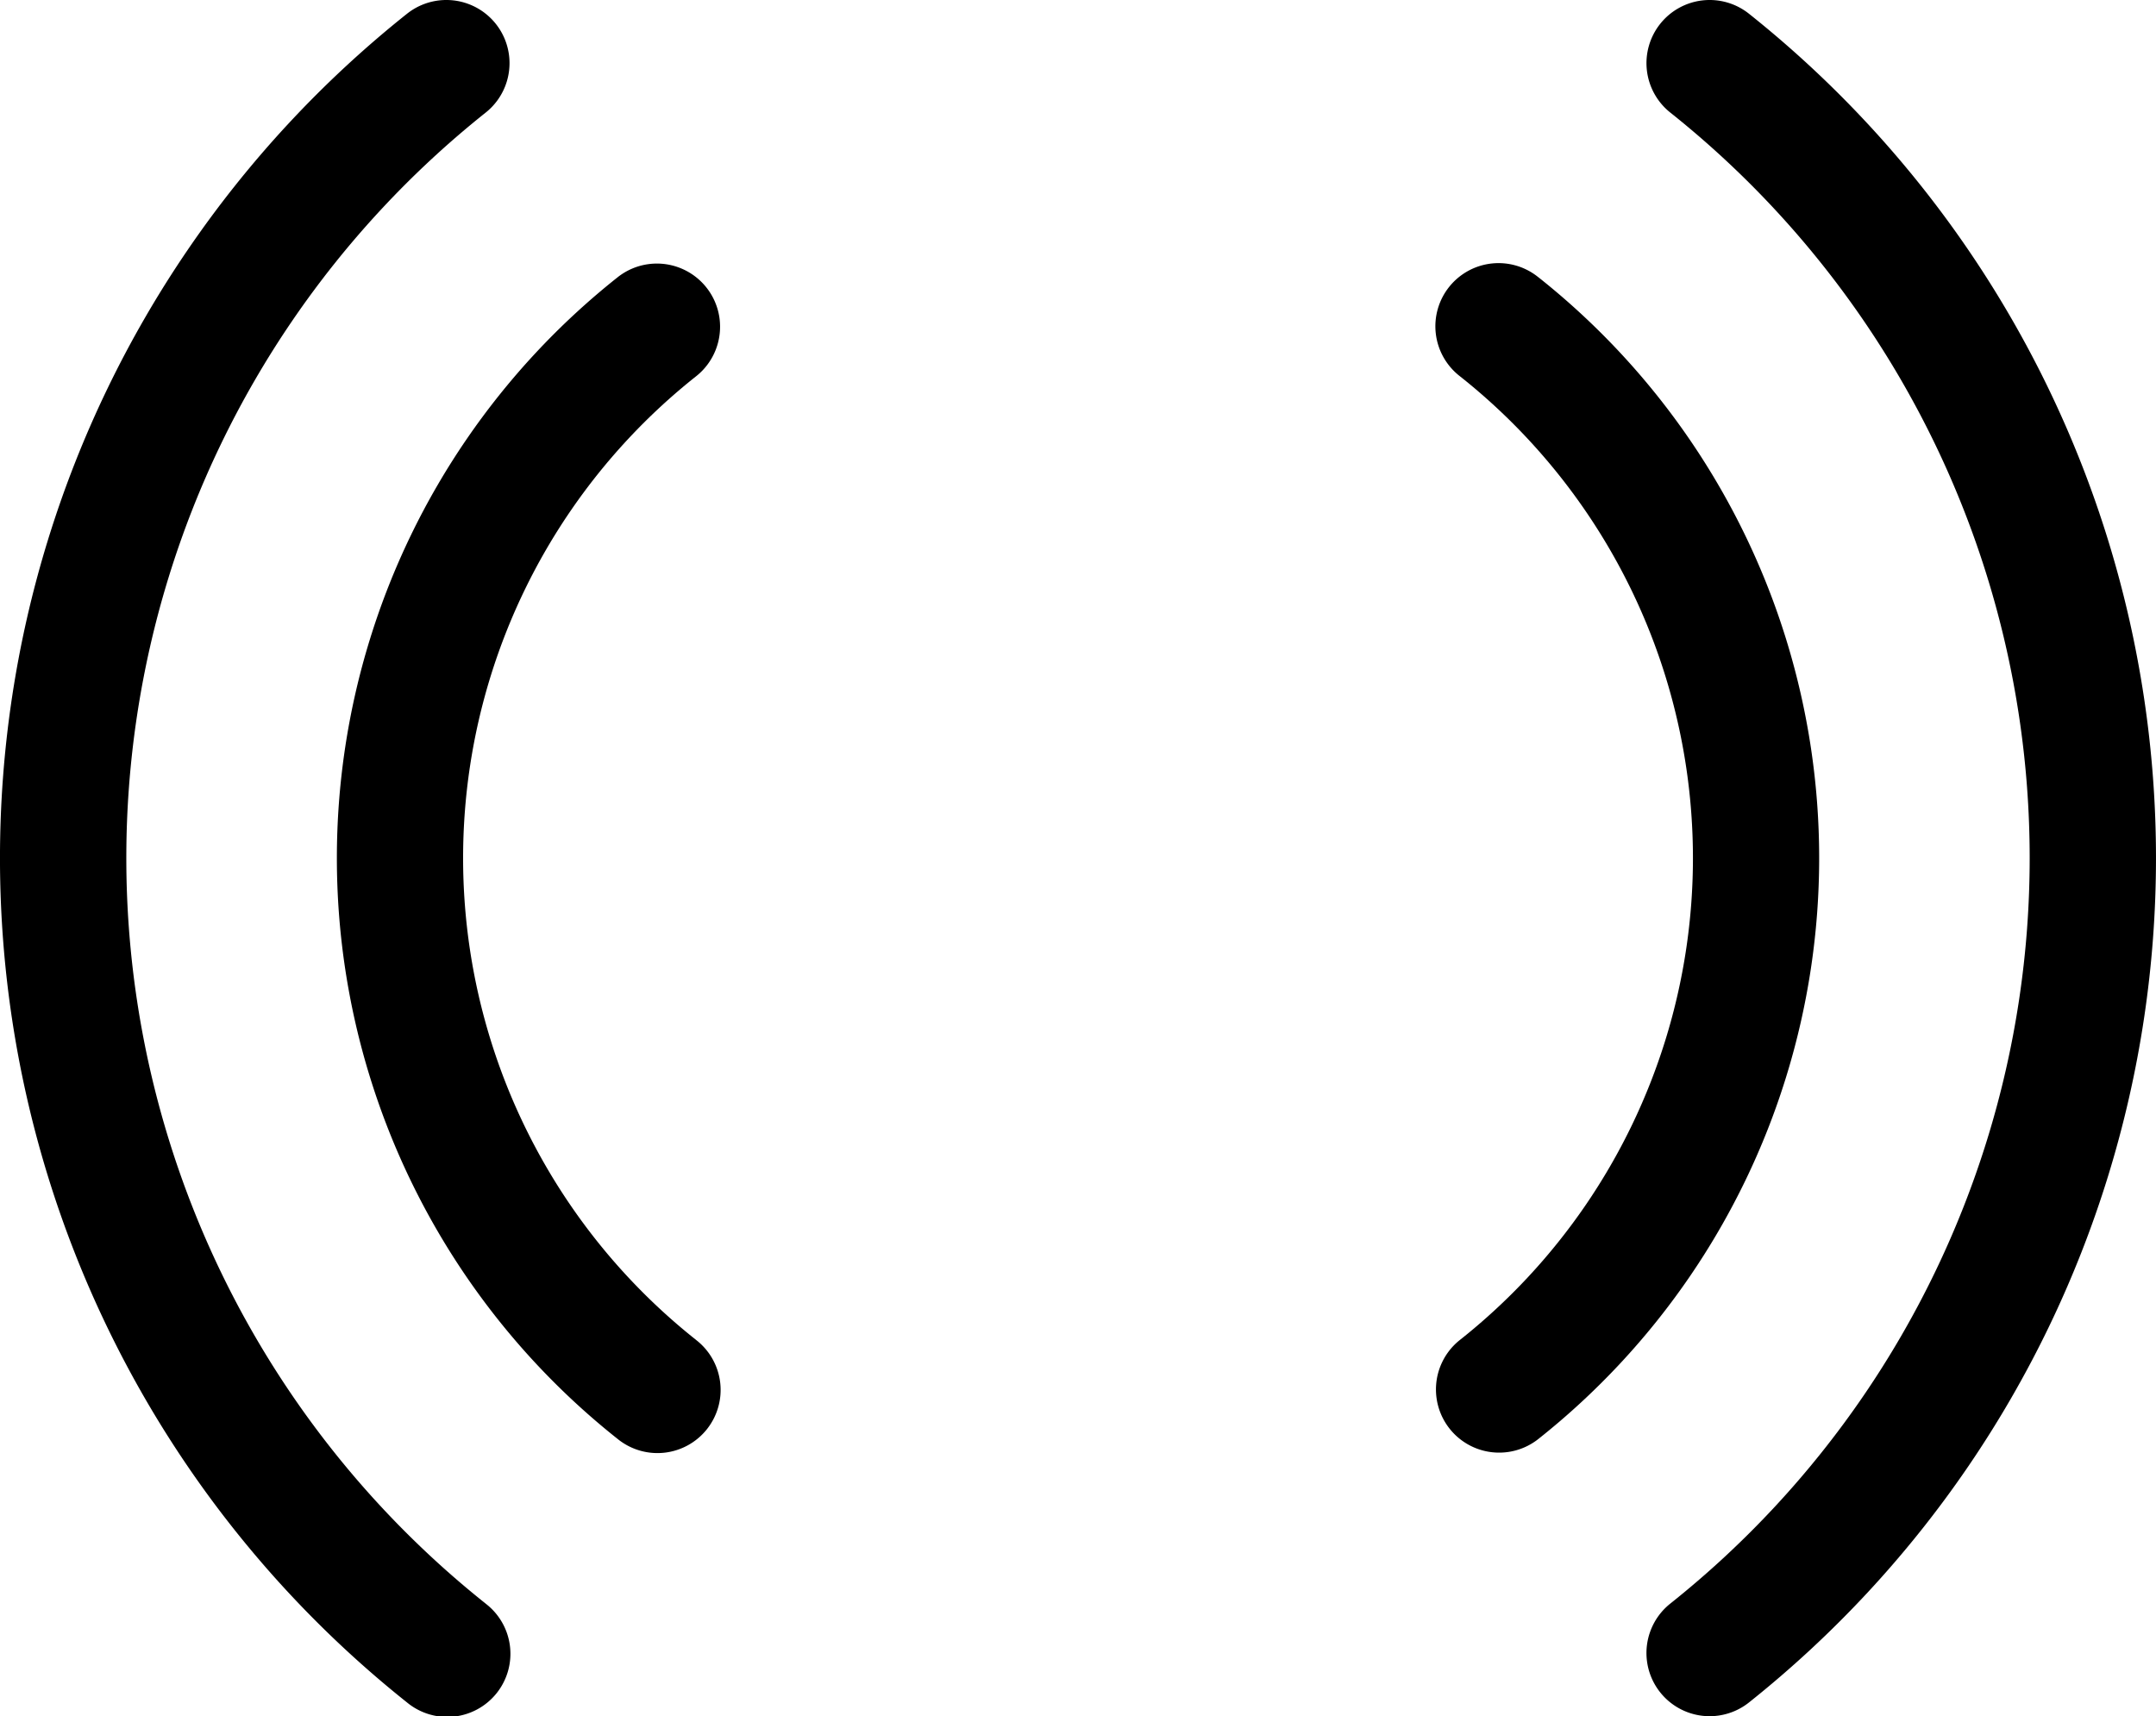
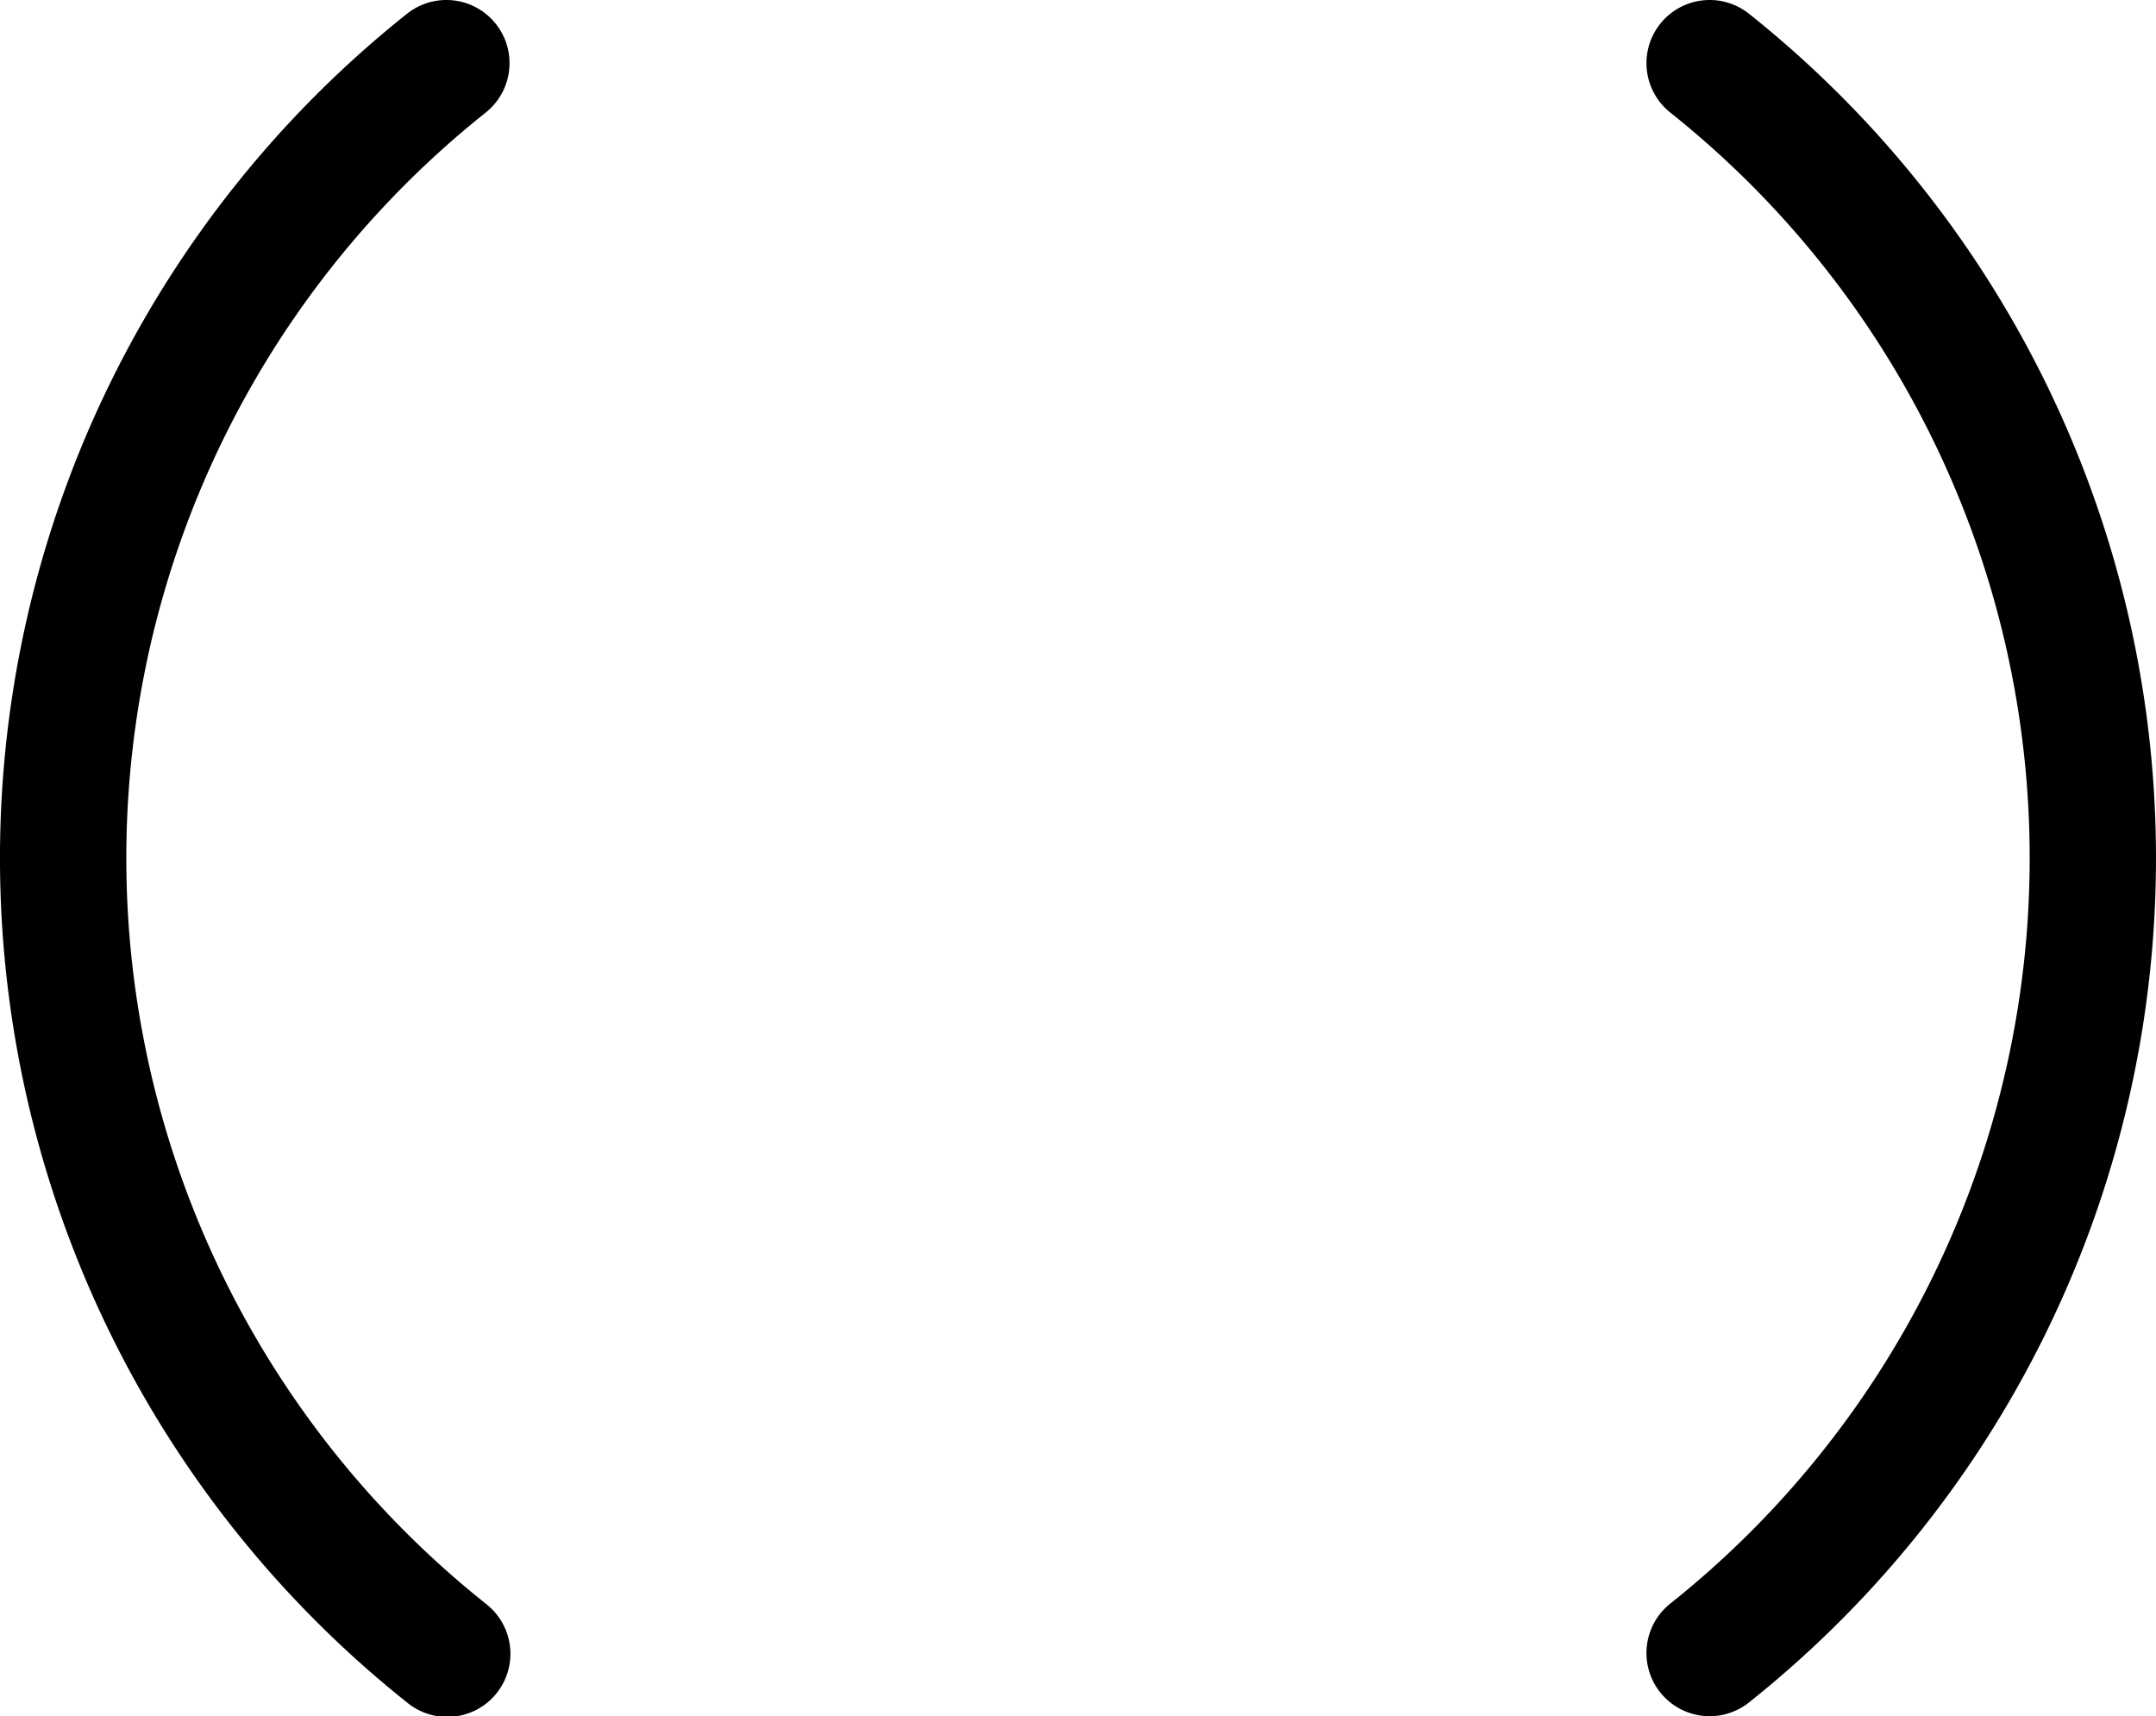
<svg xmlns="http://www.w3.org/2000/svg" viewBox="0 0 512 407.6">
  <g id="Слой_2" data-name="Слой 2">
    <g id="Слой_1-2" data-name="Слой 1">
      <path d="M115.35,380.87a226.35,226.35,0,0,1,0-354.14A15,15,0,0,0,96.65,3.27a256.35,256.35,0,0,0,0,401.06,15,15,0,1,0,18.69-23.46Zm300-377.6a15,15,0,0,0-18.7,23.46,226.34,226.34,0,0,1,0,354.13,15,15,0,0,0,18.7,23.47,256.36,256.36,0,0,0,0-401.06Z" />
-       <path d="M165.34,318.26a146,146,0,0,1,0-228.92,15,15,0,0,0-18.68-23.48,176.05,176.05,0,0,0,0,275.88,15,15,0,1,0,18.67-23.48Z" />
-       <path d="M365.34,65.86a15,15,0,1,0-18.67,23.48,146,146,0,0,1,0,228.92,15,15,0,0,0,18.68,23.48,176.05,176.05,0,0,0,0-275.88Z" />
    </g>
  </g>
</svg>